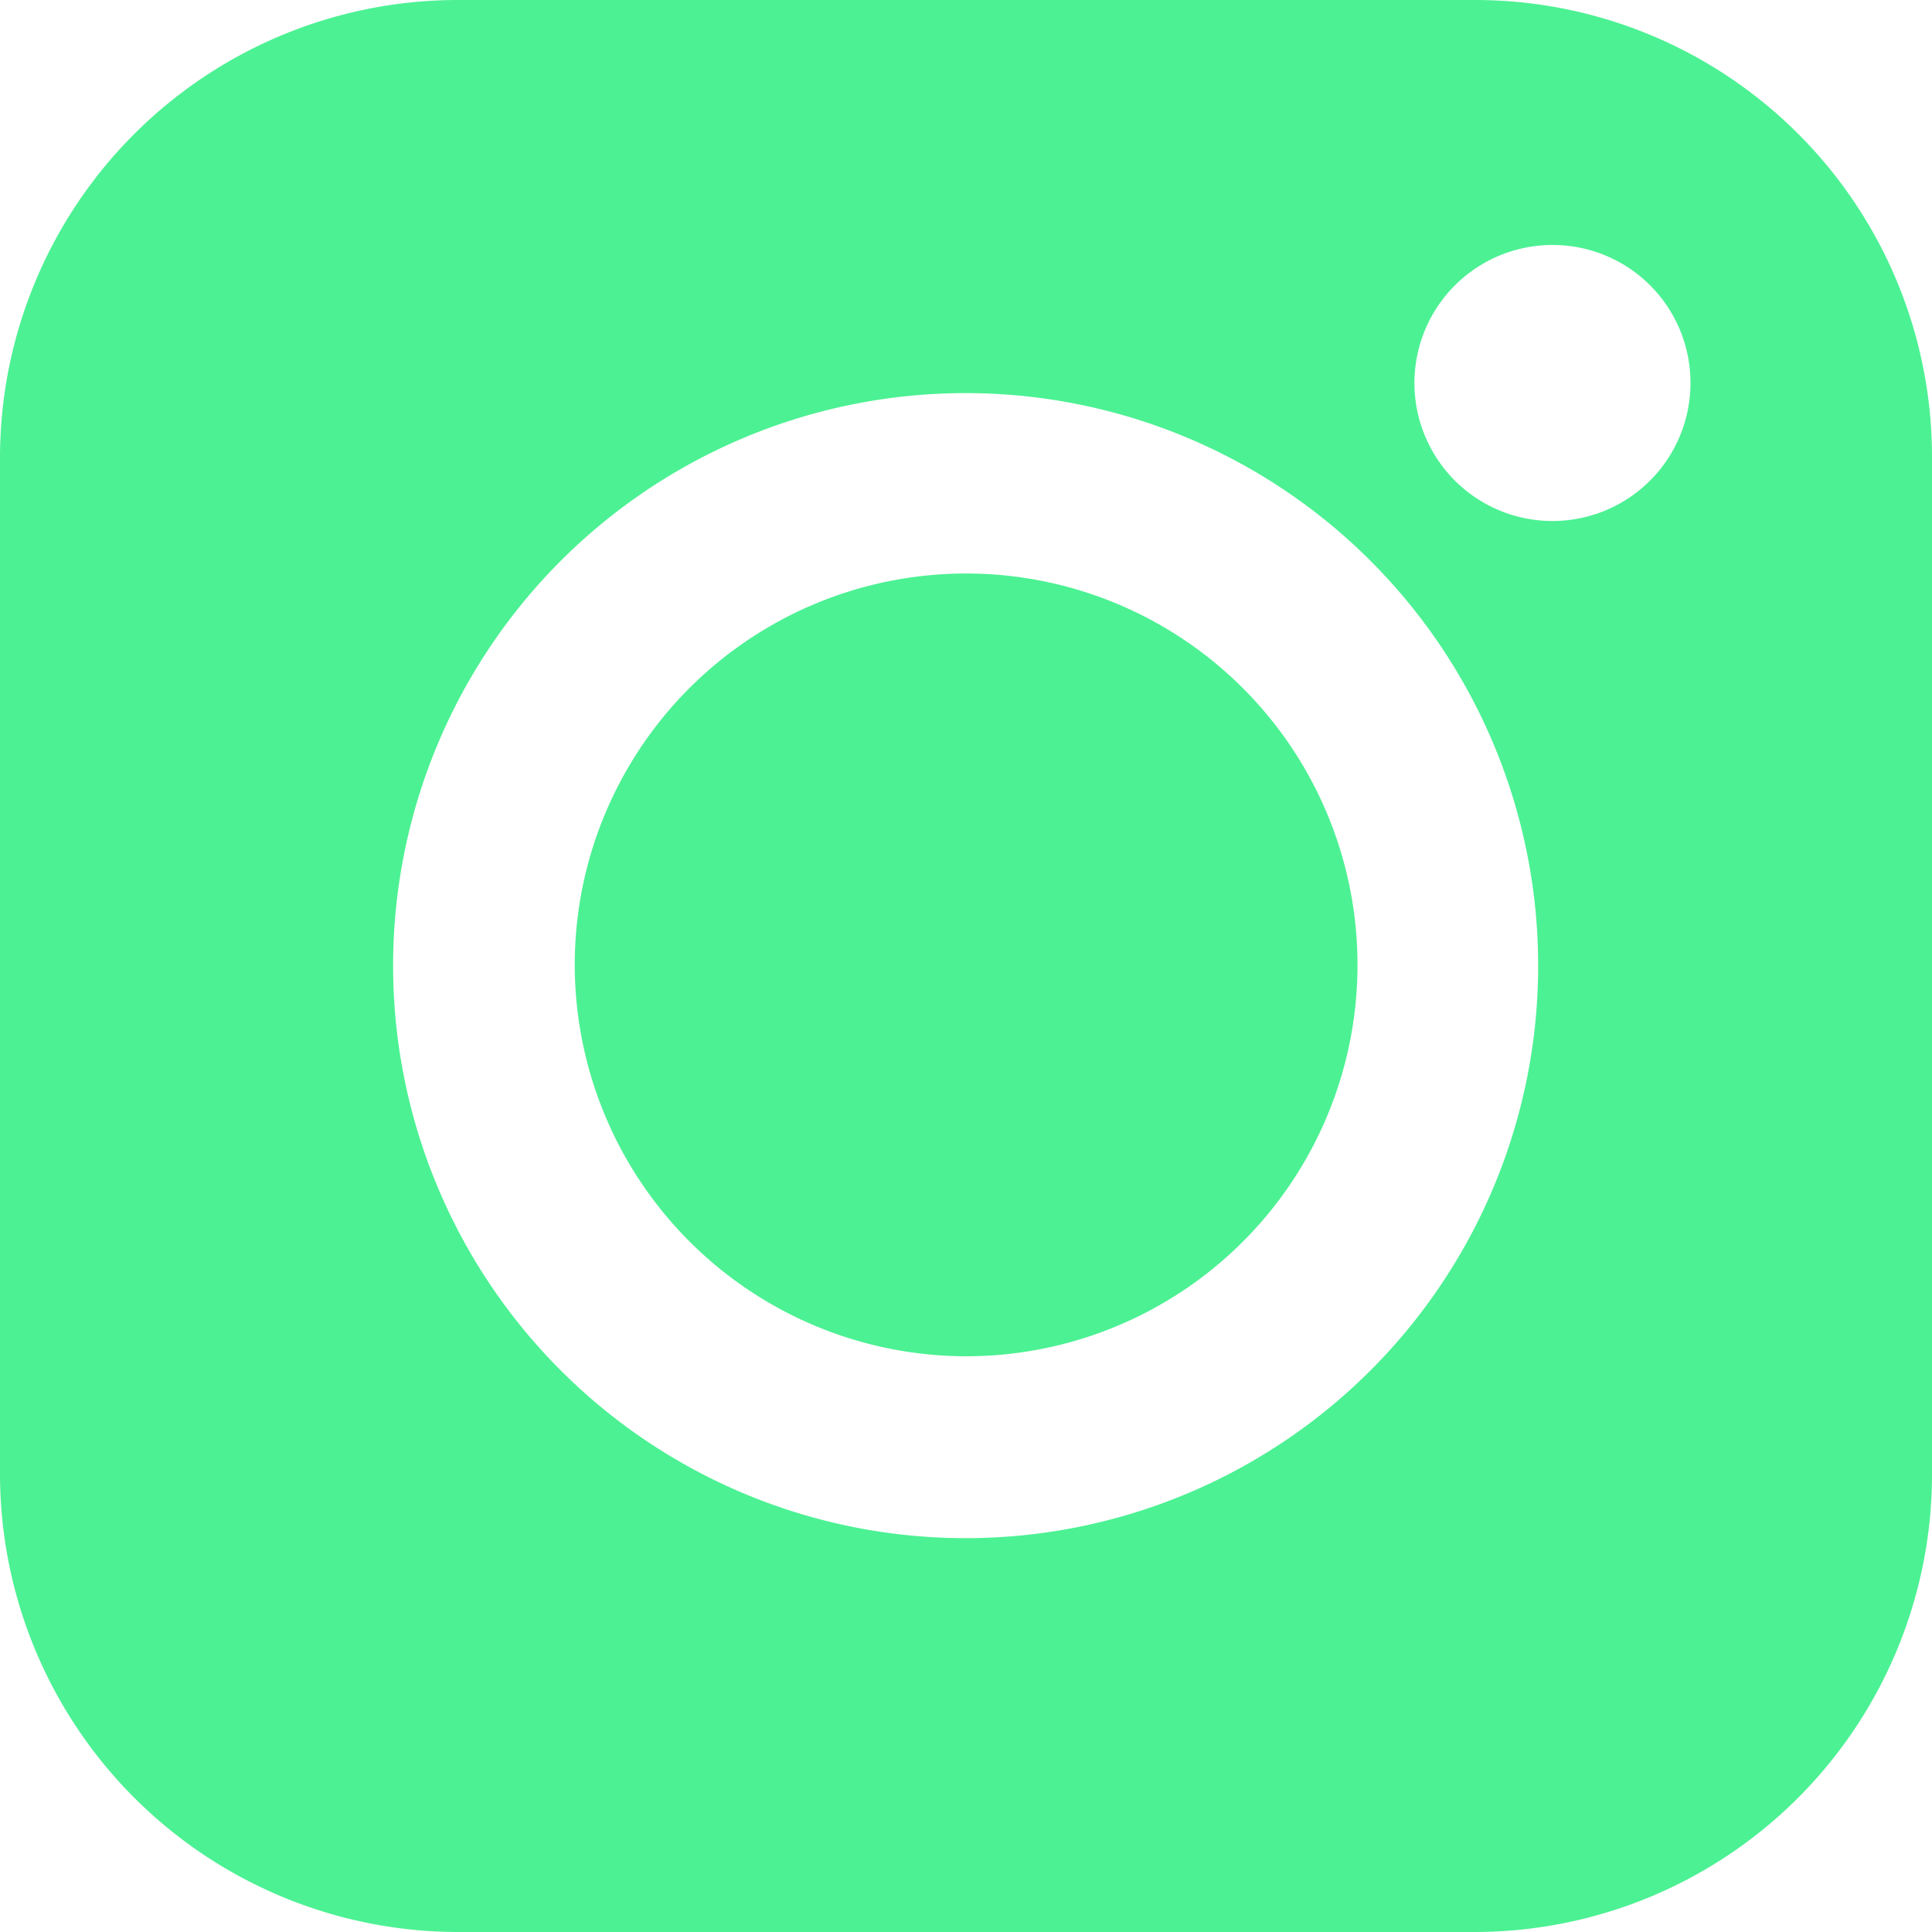
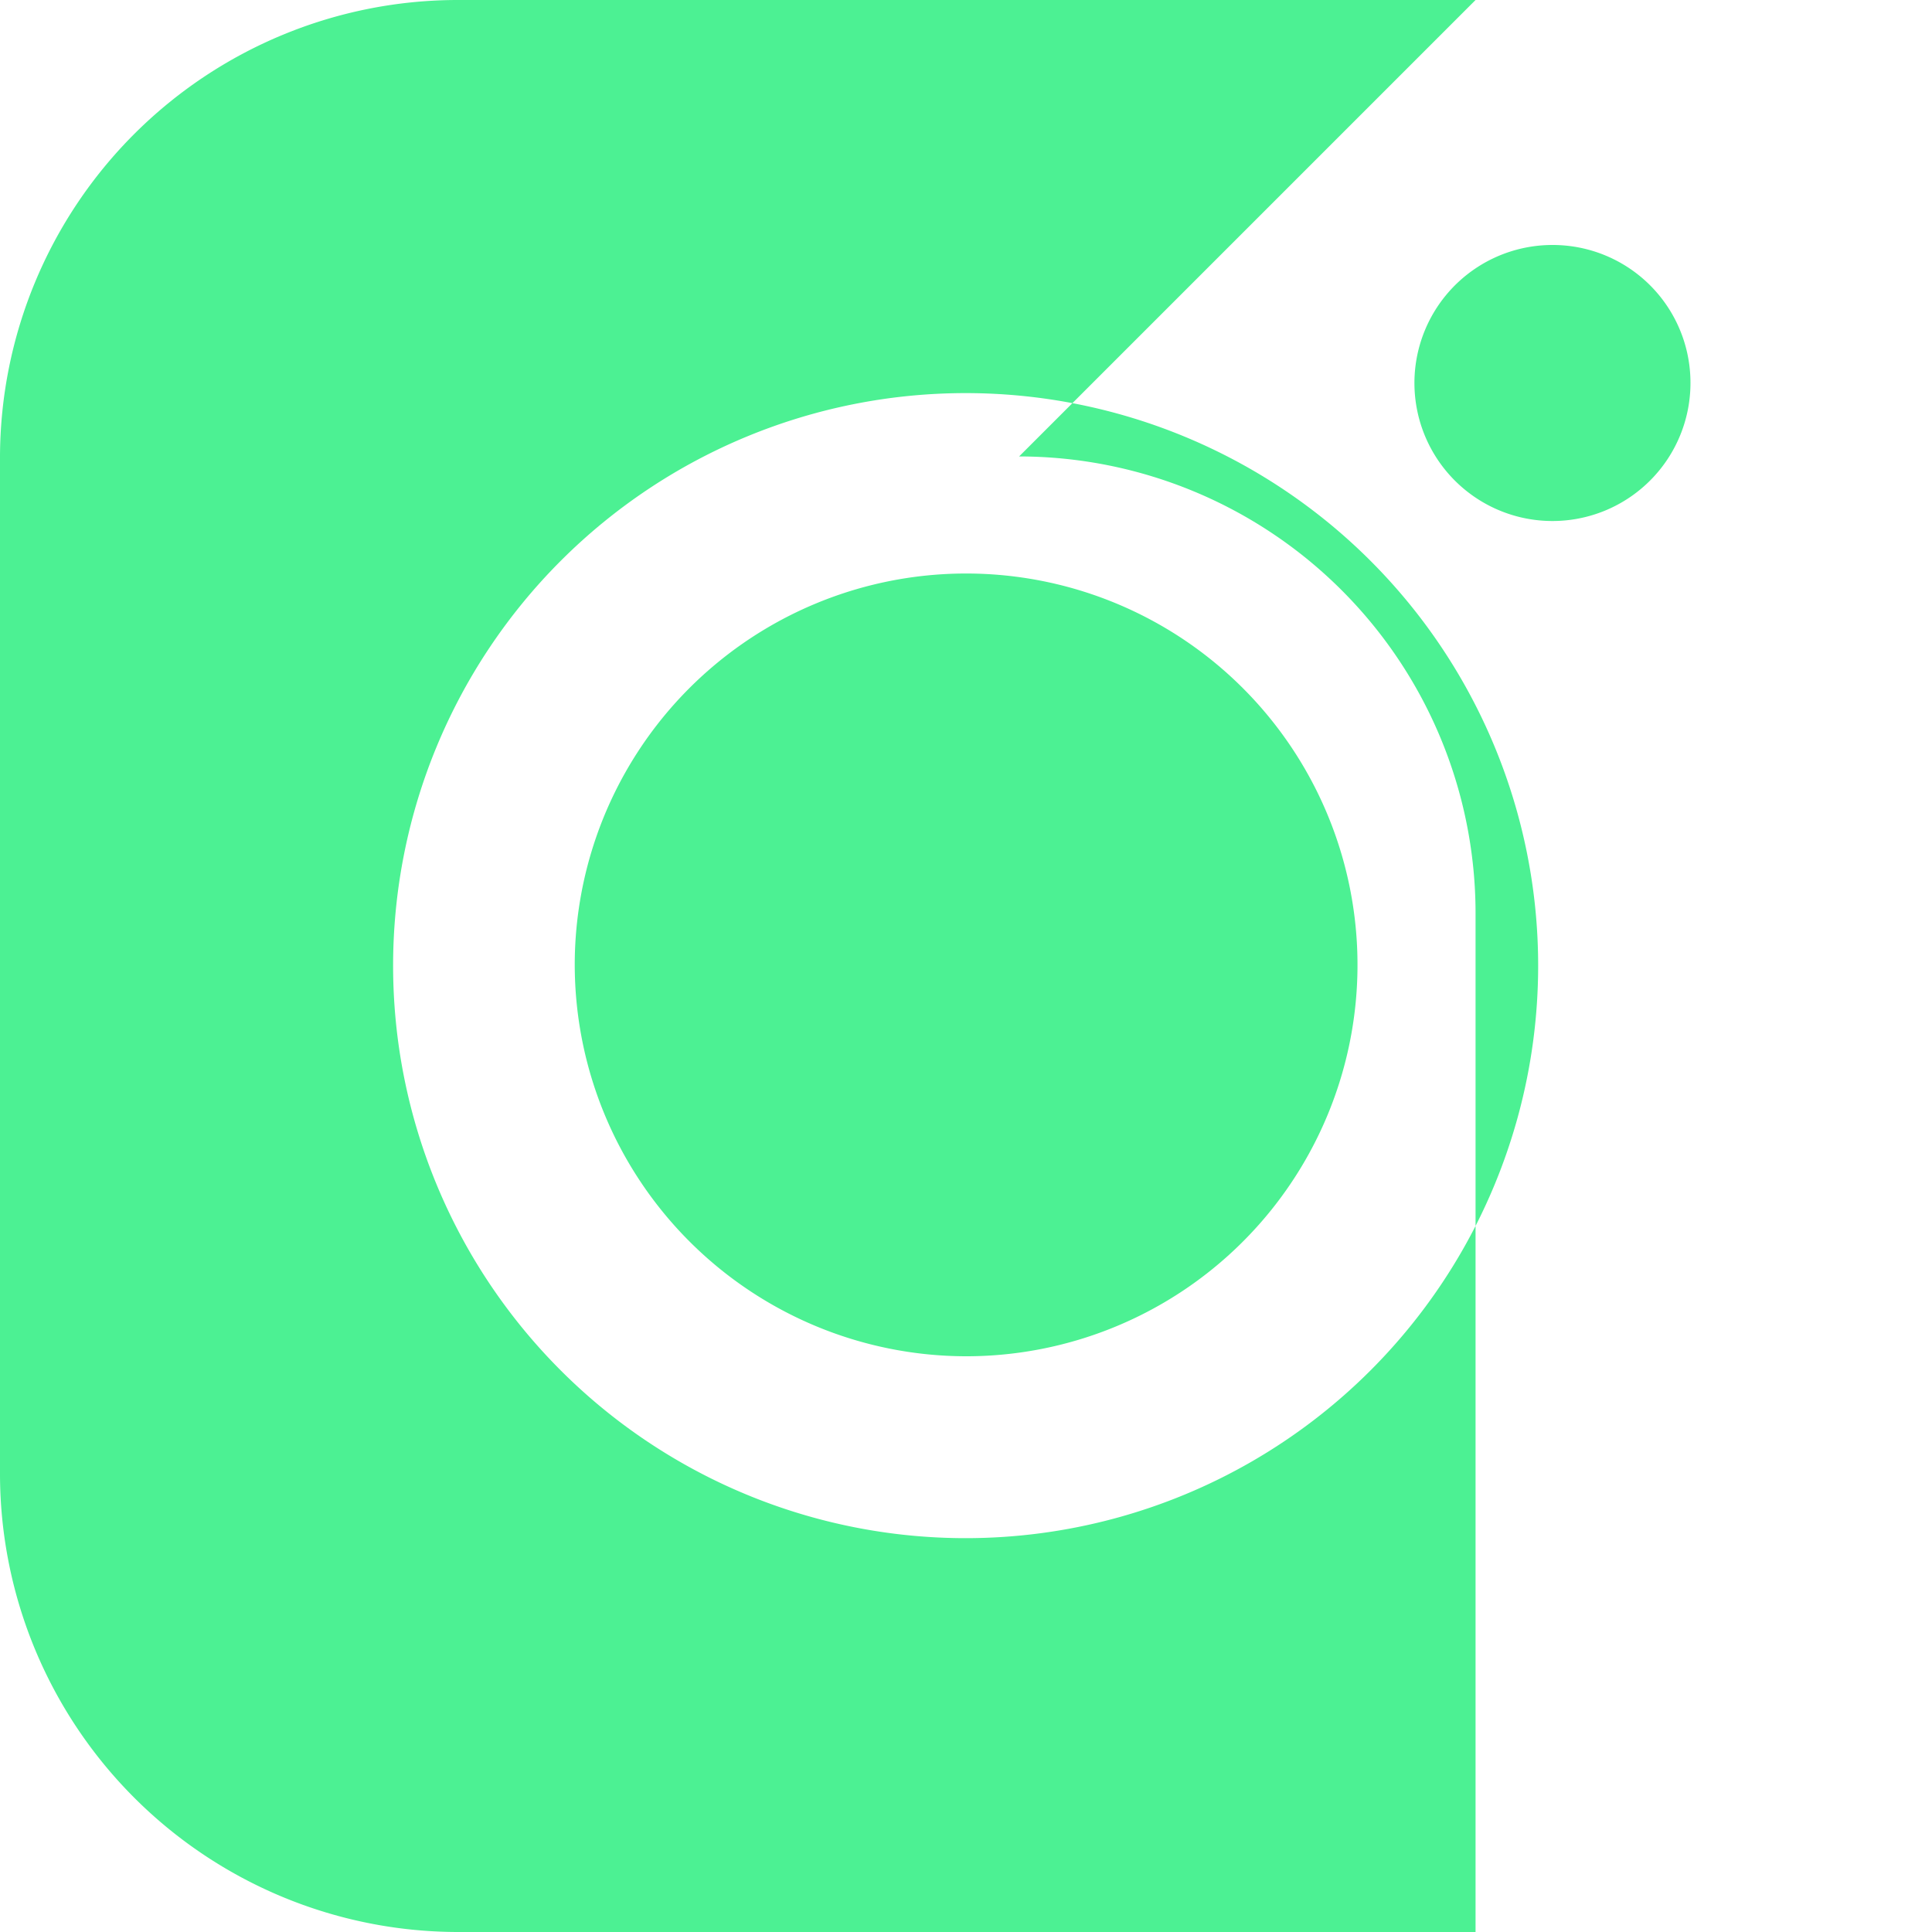
<svg xmlns="http://www.w3.org/2000/svg" width="7.839" height="7.839" viewBox="0 0 7.839 7.839">
-   <path id="Caminho_205" data-name="Caminho 205" d="M92.072,3726.415A1.588,1.588,0,1,1,93.658,3728a1.59,1.59,0,0,1-1.586-1.589Zm3.655-3.918H91.593a1.858,1.858,0,0,0-1.853,1.853v4.134a1.86,1.86,0,0,0,1.853,1.852h4.134a1.857,1.857,0,0,0,1.852-1.852v-4.134a1.854,1.854,0,0,0-1.852-1.853Zm.312.994a.56.56,0,1,0,.56.559.559.559,0,0,0-.56-.559Zm-.058,2.924a2.323,2.323,0,1,0-2.323,2.323,2.323,2.323,0,0,0,2.323-2.323Z" transform="translate(-89.74 -3722.497)" fill="#4cf193" fill-rule="evenodd" />
+   <path id="Caminho_205" data-name="Caminho 205" d="M92.072,3726.415A1.588,1.588,0,1,1,93.658,3728a1.59,1.59,0,0,1-1.586-1.589Zm3.655-3.918H91.593a1.858,1.858,0,0,0-1.853,1.853v4.134a1.86,1.86,0,0,0,1.853,1.852h4.134v-4.134a1.854,1.854,0,0,0-1.852-1.853Zm.312.994a.56.56,0,1,0,.56.559.559.559,0,0,0-.56-.559Zm-.058,2.924a2.323,2.323,0,1,0-2.323,2.323,2.323,2.323,0,0,0,2.323-2.323Z" transform="translate(-89.74 -3722.497)" fill="#4cf193" fill-rule="evenodd" />
</svg>